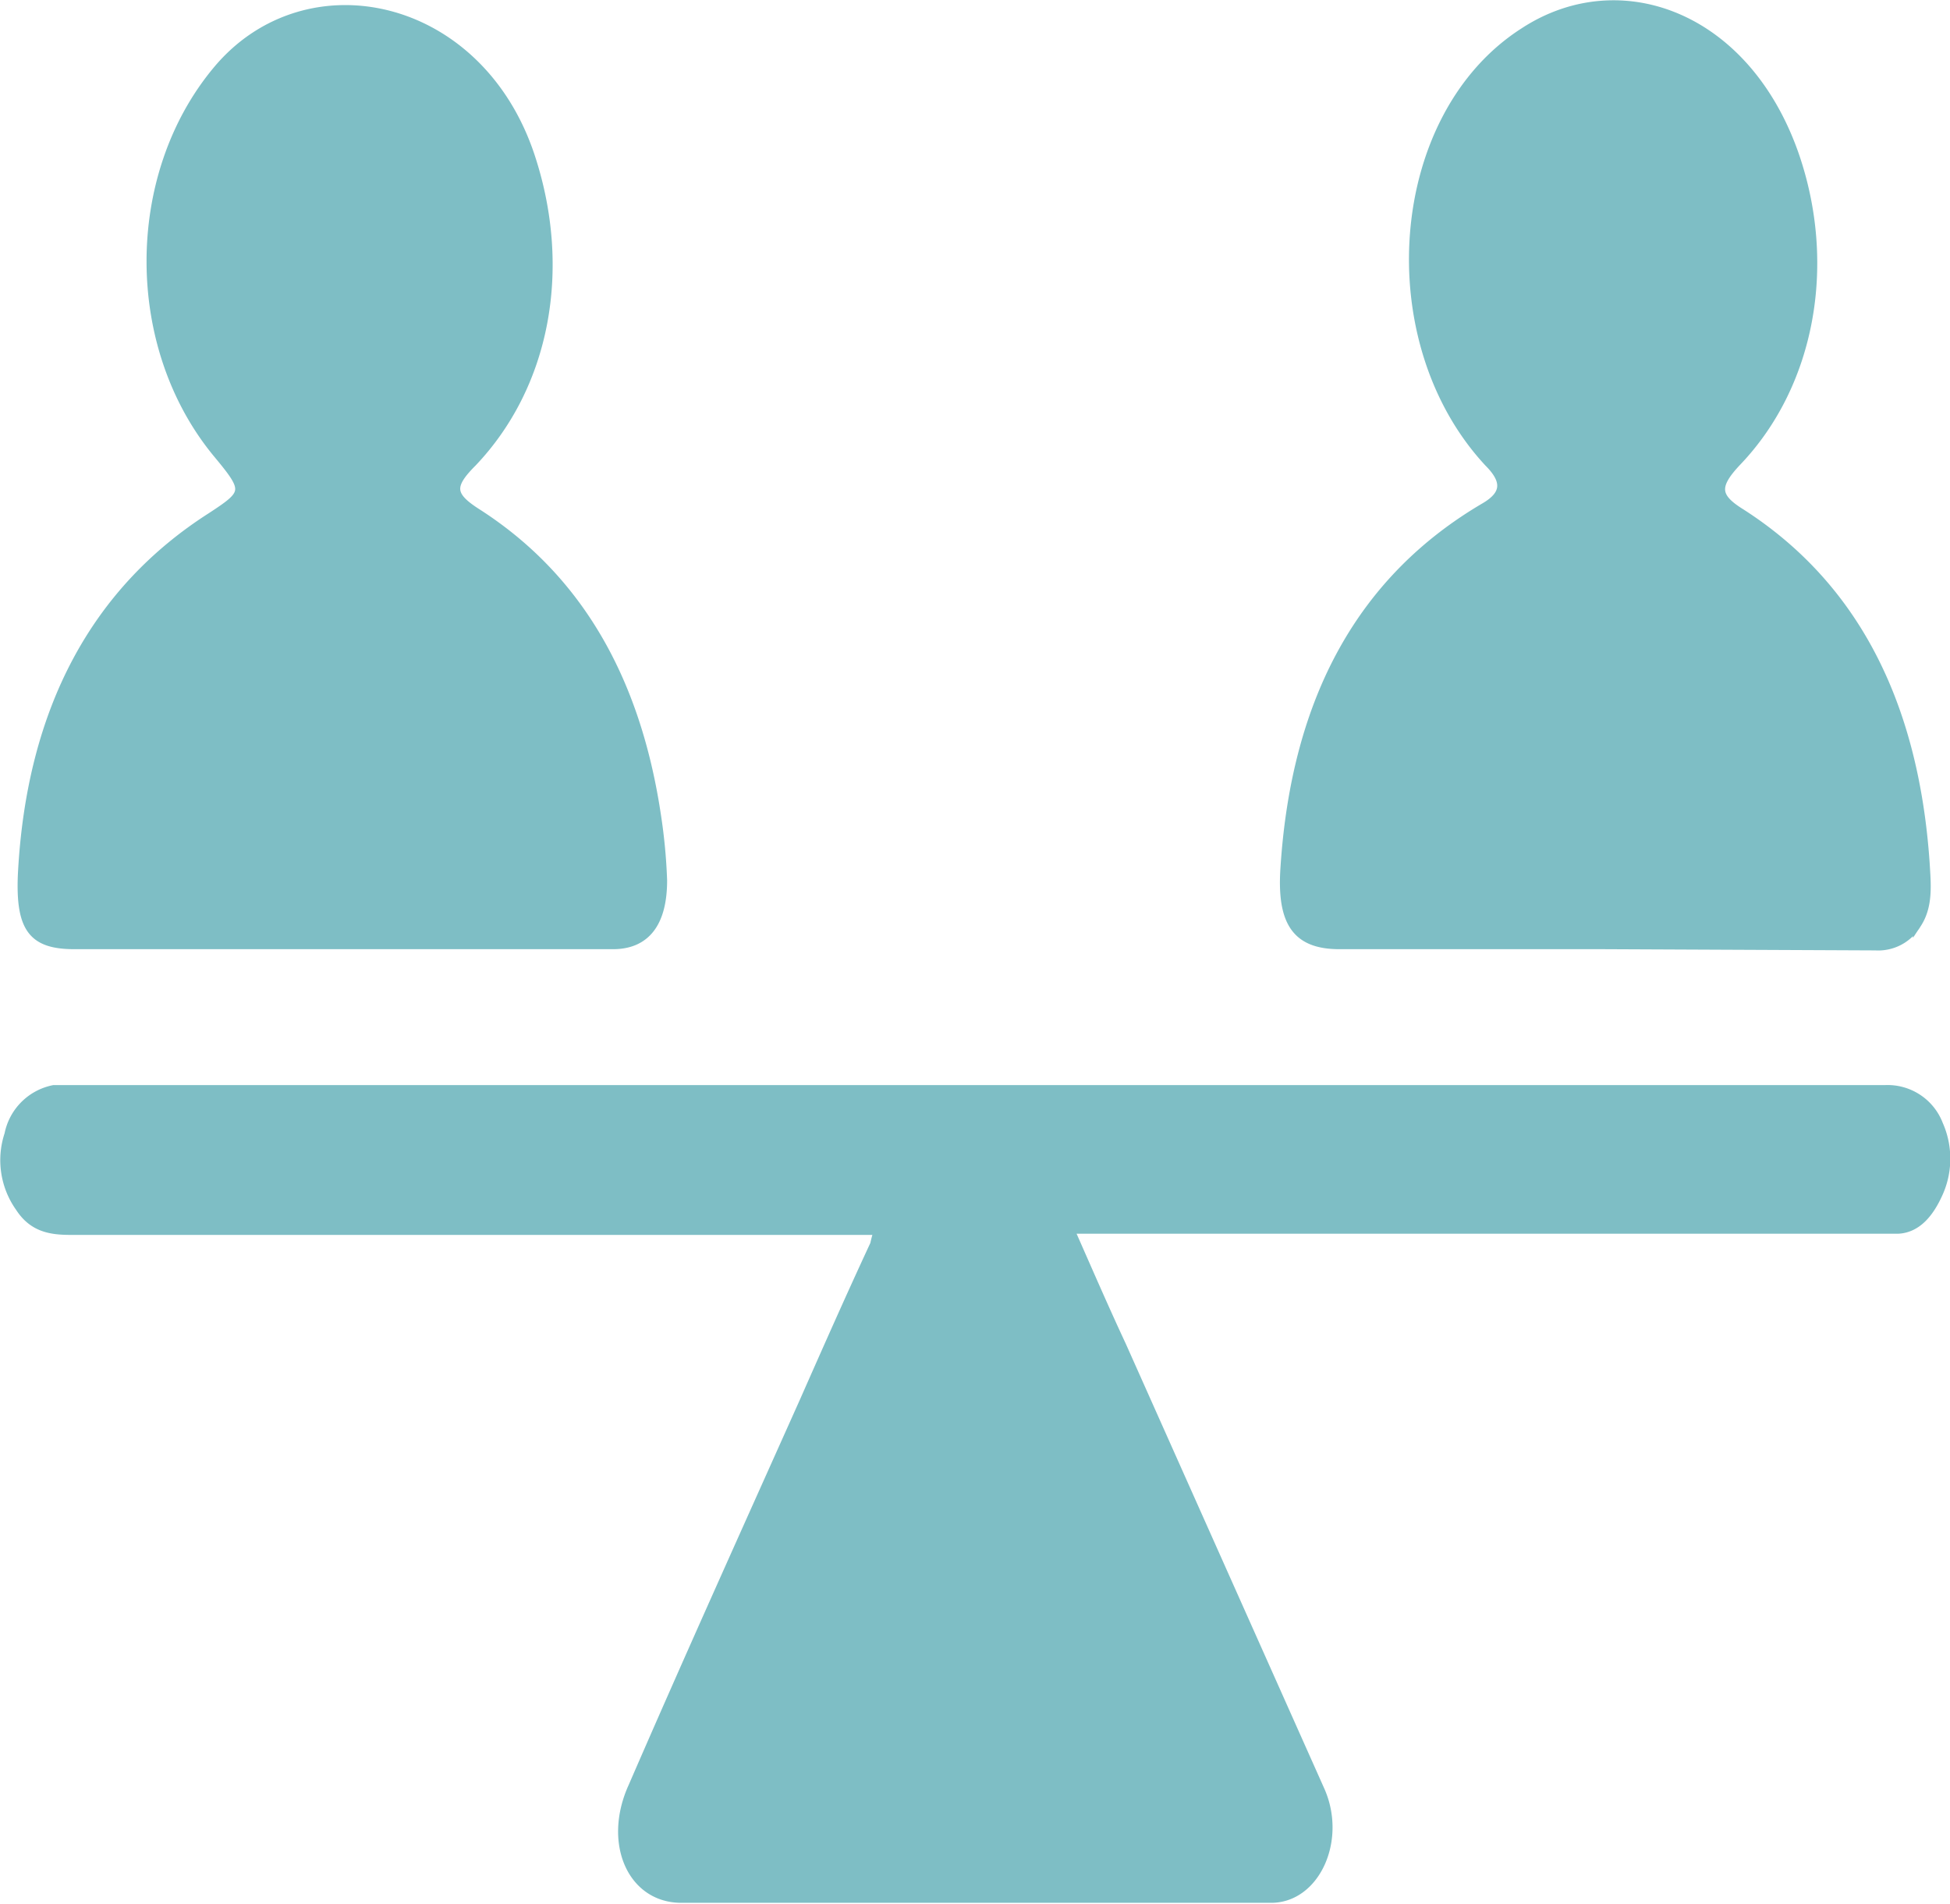
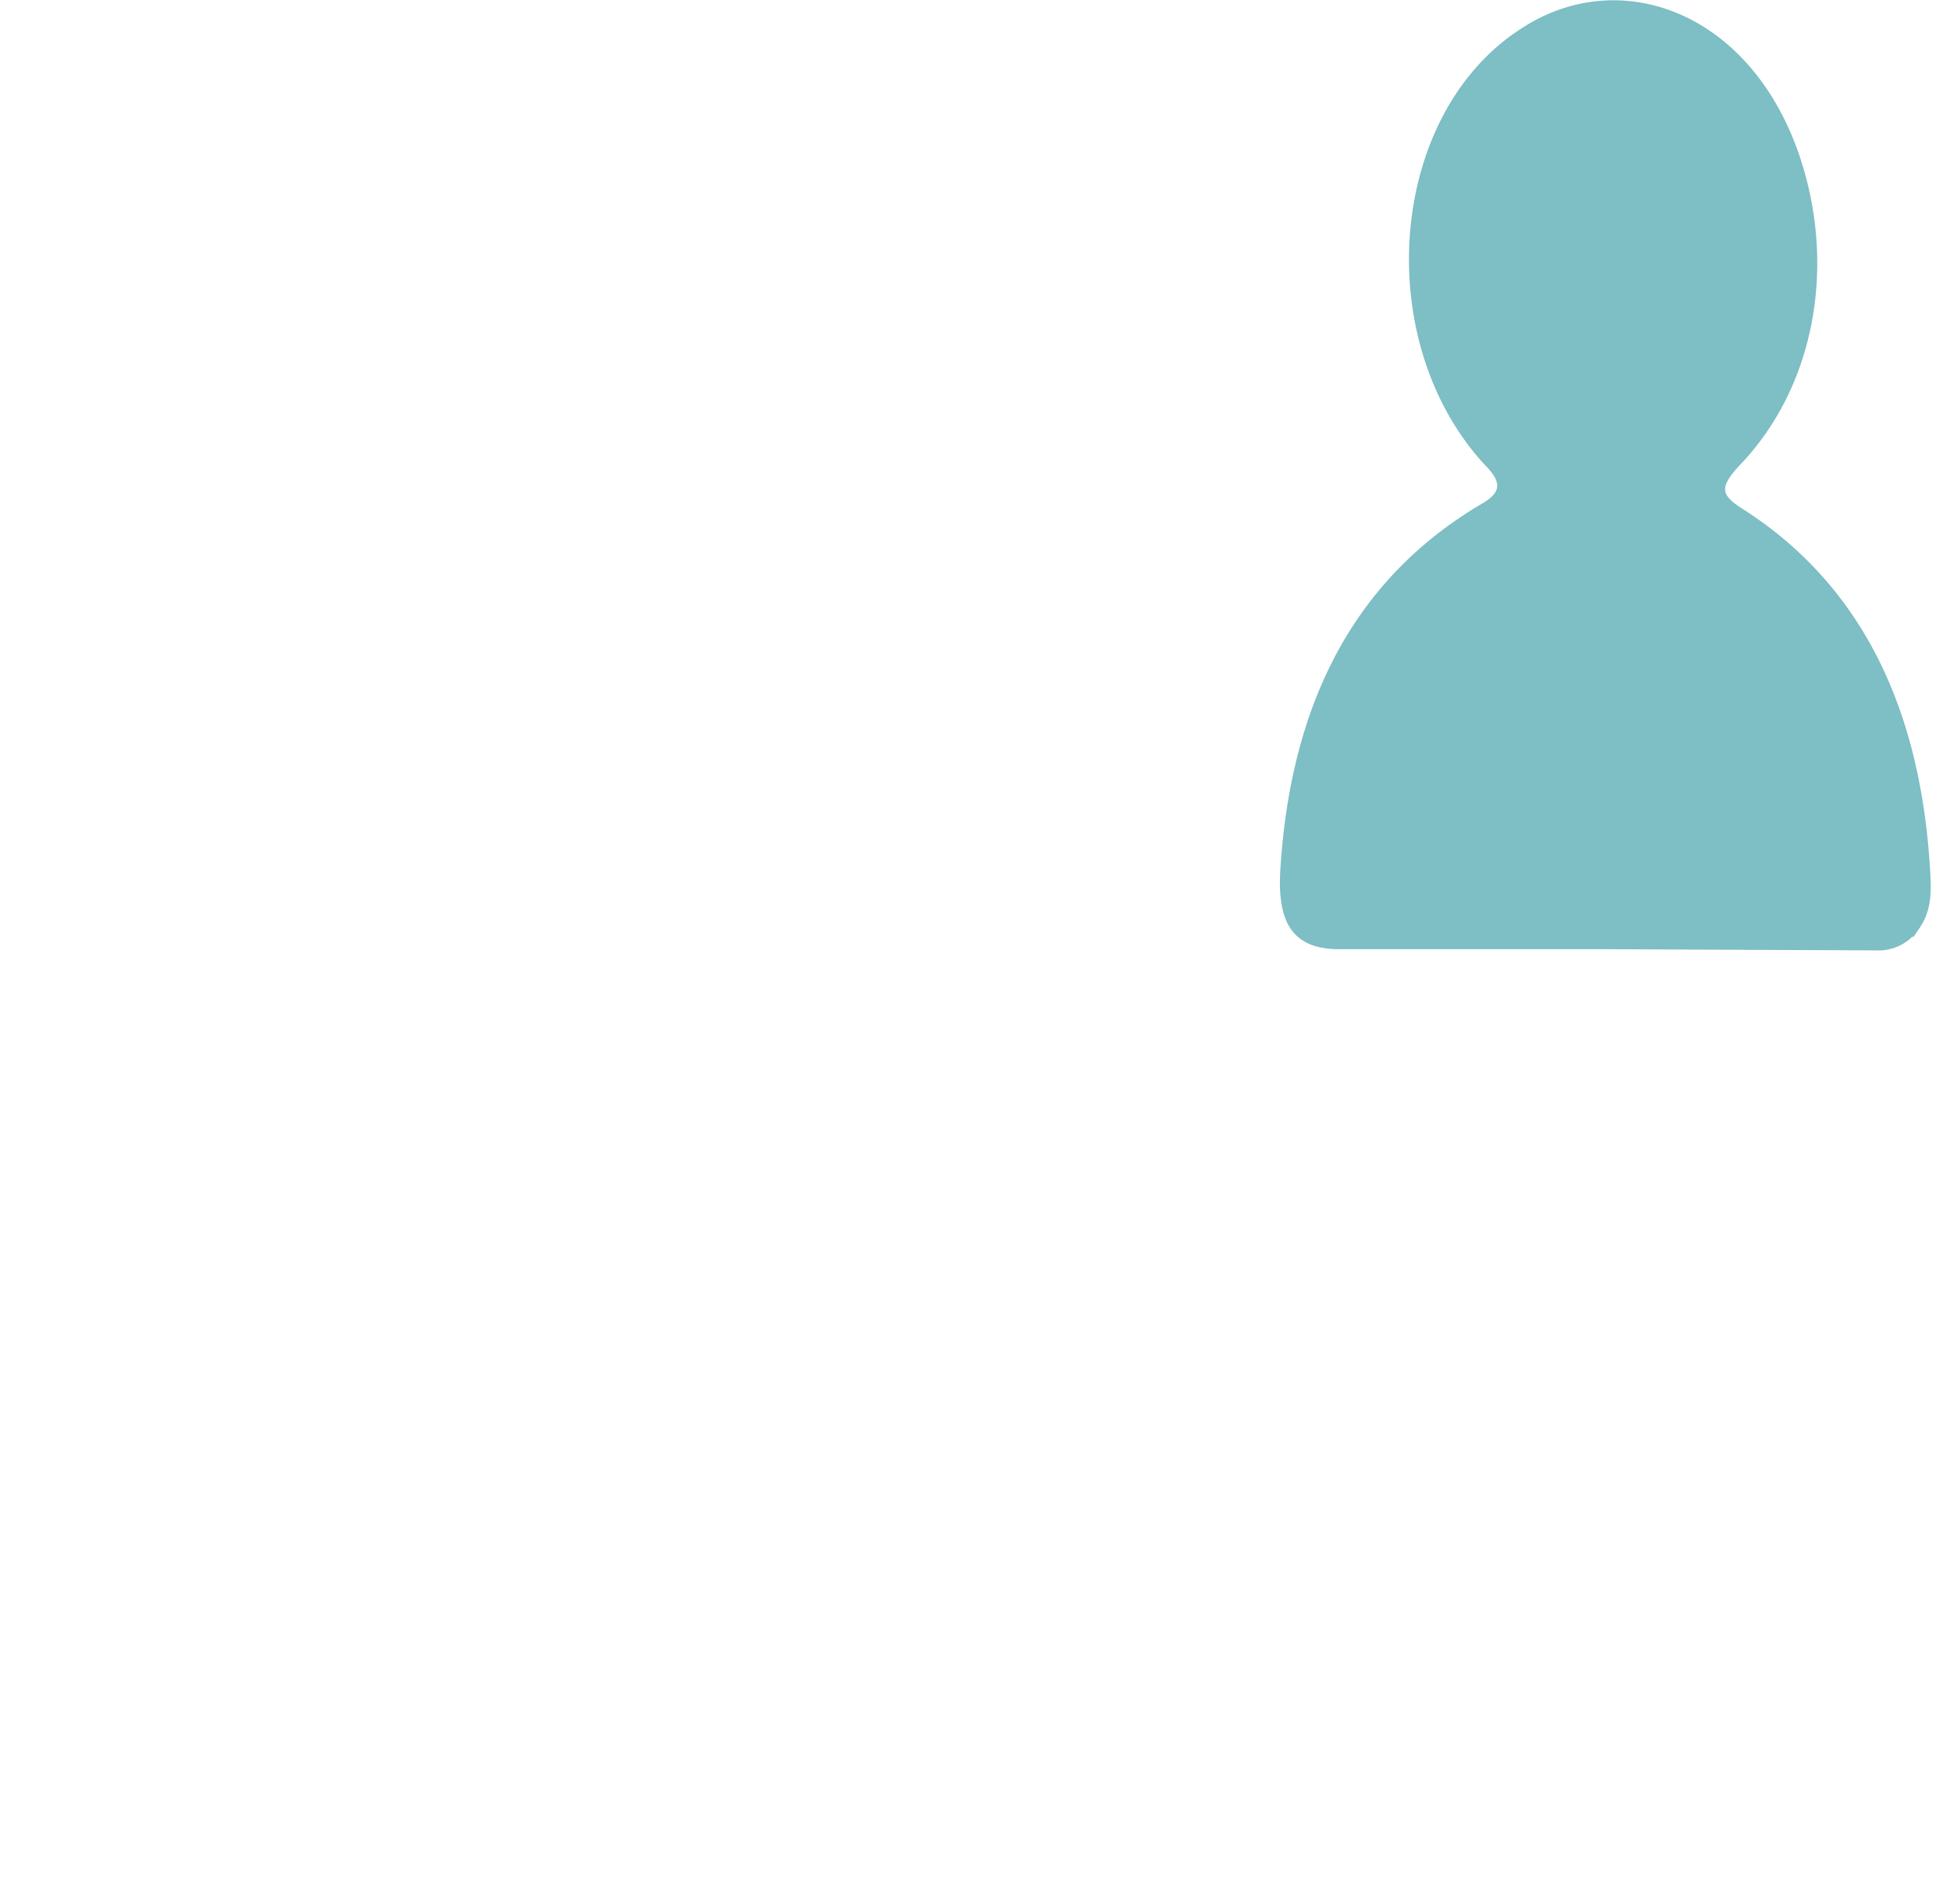
<svg xmlns="http://www.w3.org/2000/svg" viewBox="0 0 159.7 155.9">
  <defs>
    <style>.cls-1{fill:#7ebec5;stroke:#7ebec5;stroke-miterlimit:10;stroke-width:0.67px;}</style>
  </defs>
  <g id="Layer_2" data-name="Layer 2">
    <g id="Layer_1-2" data-name="Layer 1">
-       <path class="cls-1" d="M87.7,100.8c1.5,3.4,2.8,6.4,4.2,9.4l16.2,36.3c1.9,4.1-.3,9-4,9H55.8c-4.1,0-6.1-4.6-4-9.2,4.6-10.6,9.3-21,14-31.5,1.9-4.3,3.8-8.6,5.8-12.9a9.7,9.7,0,0,1,.3-1.1H5.8c-1.6,0-3.1-.2-4.2-1.9a6.7,6.7,0,0,1-.9-6,4.7,4.7,0,0,1,3.7-3.7h150a4.5,4.5,0,0,1,4.4,2.9,6.9,6.9,0,0,1-.1,5.8c-.7,1.5-1.7,2.7-3.2,2.8H87.7Z" />
      <path class="cls-1" d="M131.4,77.4H109.7c-3.5,0-4.8-1.8-4.5-6.3.9-14.1,6.5-23.8,16.4-29.6,1.7-1,1.8-2.1.3-3.6-9.3-10-7.9-28.4,2.9-35.3C132.6-2.5,143,1.2,147,12.7c3.1,9,1.3,18.8-4.7,25.1-1.9,2-1.8,2.9.3,4.2,9.2,5.9,14.2,15.5,15.1,28.7.1,1.7.3,3.5-.7,5a3.7,3.7,0,0,1-3.4,1.8Z" />
-       <path class="cls-1" d="M27.9,77.4H6.1c-3.4,0-4.5-1.3-4.3-5.8C2.5,58,7.9,48.3,17.3,42.3c2.9-1.9,3-2.1.6-5-7.4-8.8-7.4-22.9-.1-31.6S39.3,0,43.5,12.9c3,9.2,1.2,18.7-4.8,25-1.9,1.9-1.8,2.7.4,4.1,8.1,5.2,13,13.4,14.7,24.8a45.3,45.3,0,0,1,.5,5.3c0,3.5-1.4,5.3-4.1,5.3Z" />
    </g>
  </g>
</svg>